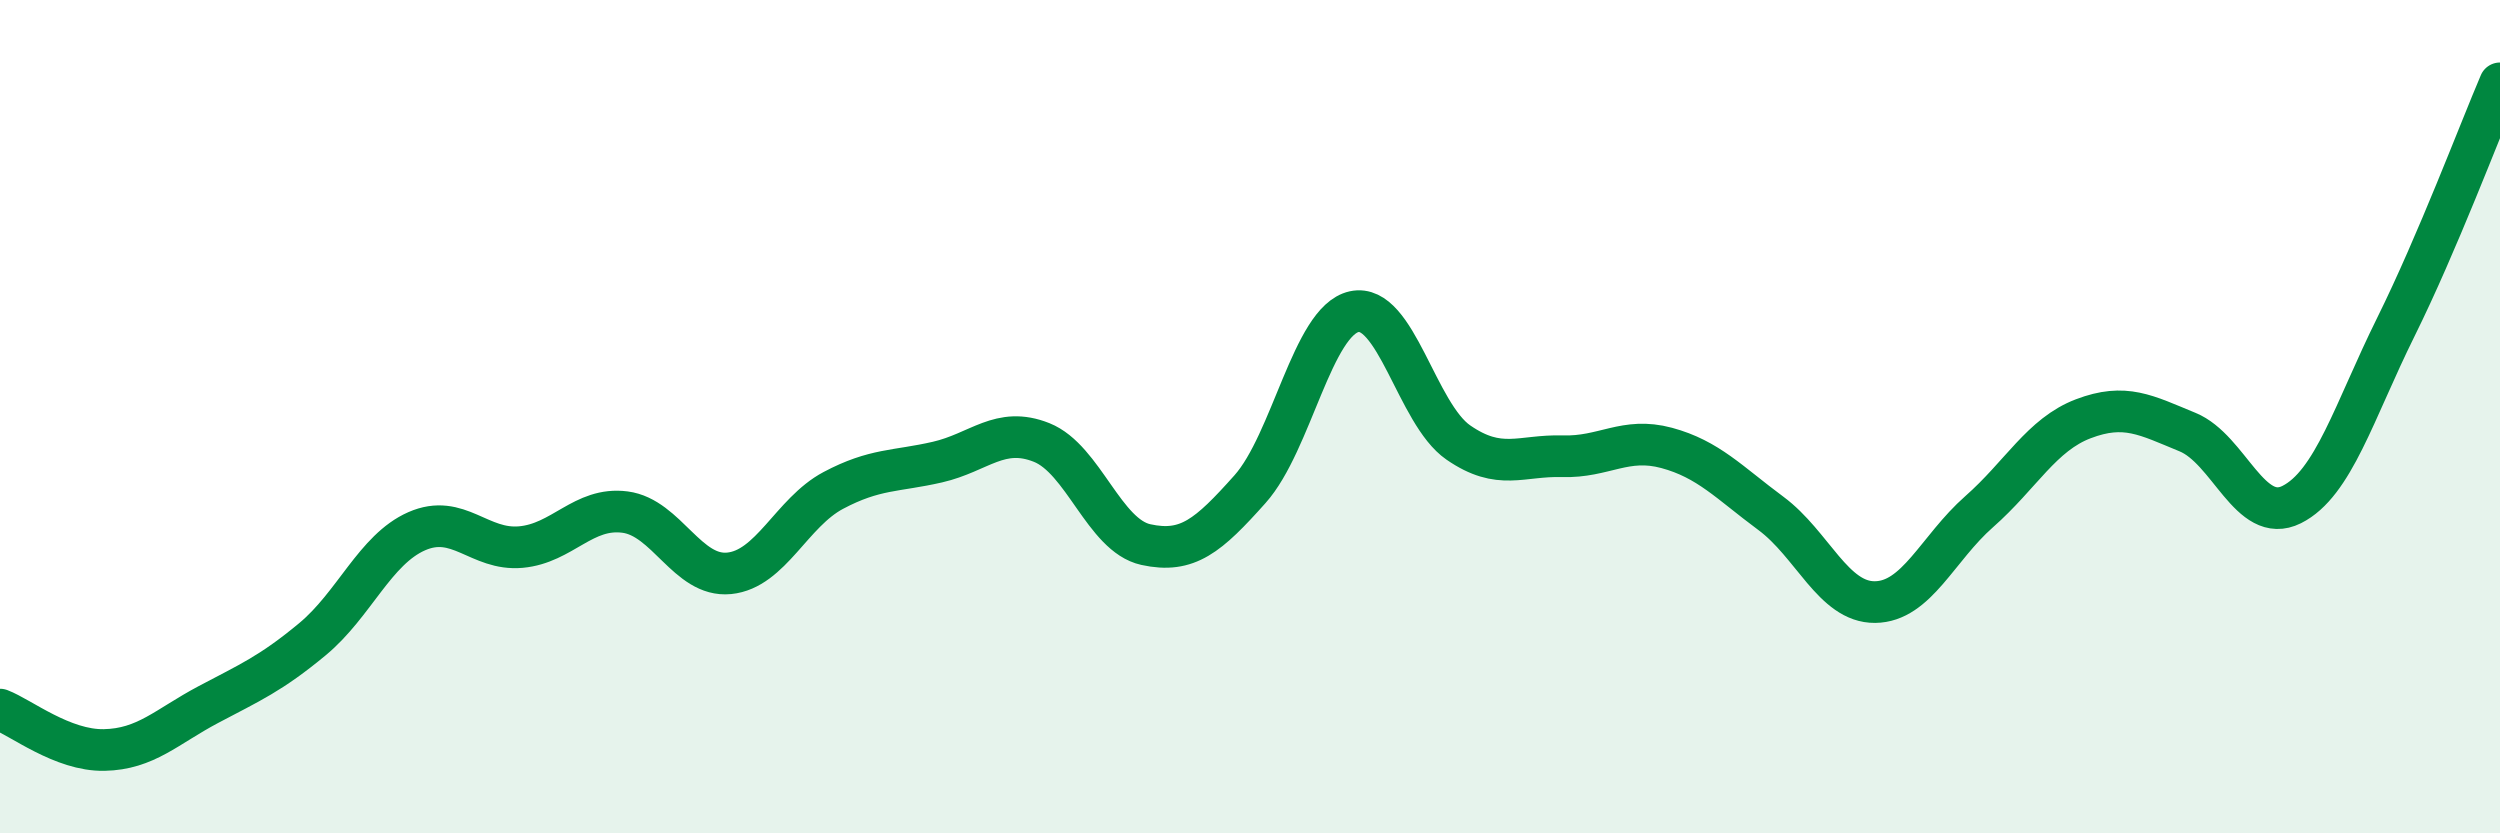
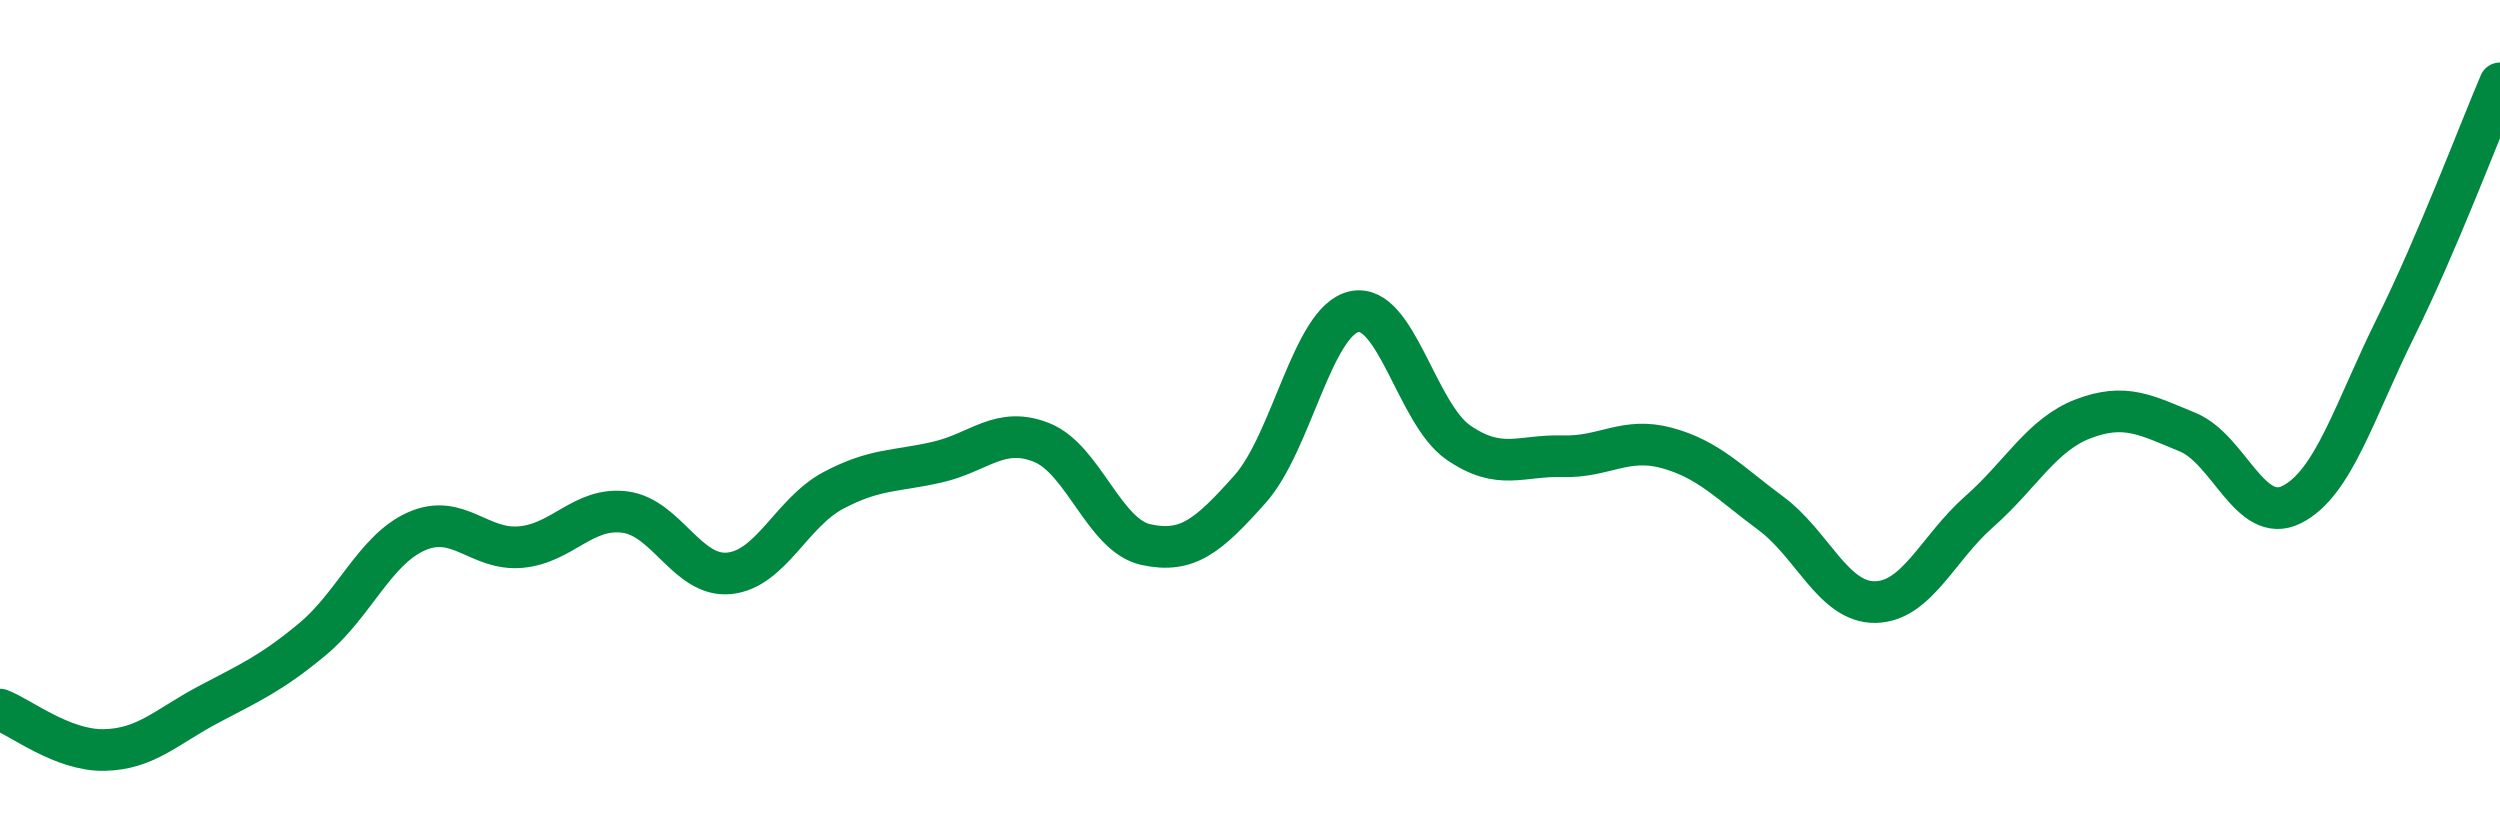
<svg xmlns="http://www.w3.org/2000/svg" width="60" height="20" viewBox="0 0 60 20">
-   <path d="M 0,17.03 C 0.5,17.22 1.5,18.02 2.5,18 C 3.5,17.98 4,17.44 5,16.91 C 6,16.38 6.5,16.17 7.5,15.34 C 8.5,14.51 9,13.19 10,12.75 C 11,12.31 11.5,13.22 12.5,13.13 C 13.5,13.04 14,12.16 15,12.29 C 16,12.42 16.5,13.86 17.5,13.76 C 18.5,13.66 19,12.3 20,11.77 C 21,11.24 21.5,11.32 22.5,11.09 C 23.5,10.86 24,10.22 25,10.62 C 26,11.02 26.5,12.85 27.5,13.07 C 28.5,13.29 29,12.86 30,11.74 C 31,10.62 31.5,7.7 32.5,7.48 C 33.5,7.26 34,9.93 35,10.62 C 36,11.31 36.5,10.92 37.5,10.95 C 38.5,10.98 39,10.48 40,10.75 C 41,11.02 41.5,11.58 42.5,12.32 C 43.5,13.06 44,14.46 45,14.45 C 46,14.44 46.5,13.16 47.5,12.28 C 48.5,11.4 49,10.43 50,10.05 C 51,9.67 51.5,9.96 52.5,10.37 C 53.5,10.78 54,12.61 55,12.11 C 56,11.61 56.5,9.87 57.5,7.85 C 58.5,5.83 59.5,3.17 60,2L60 20L0 20Z" fill="#008740" opacity="0.1" stroke-linecap="round" stroke-linejoin="round" />
  <path d="M 0,17.03 C 0.5,17.22 1.5,18.02 2.5,18 C 3.5,17.98 4,17.44 5,16.91 C 6,16.38 6.5,16.17 7.5,15.34 C 8.5,14.51 9,13.19 10,12.75 C 11,12.31 11.5,13.22 12.5,13.13 C 13.5,13.04 14,12.16 15,12.29 C 16,12.42 16.5,13.86 17.5,13.76 C 18.5,13.66 19,12.3 20,11.77 C 21,11.24 21.5,11.32 22.5,11.09 C 23.5,10.86 24,10.22 25,10.62 C 26,11.02 26.5,12.85 27.5,13.07 C 28.5,13.29 29,12.86 30,11.74 C 31,10.62 31.5,7.7 32.5,7.48 C 33.5,7.26 34,9.93 35,10.62 C 36,11.31 36.5,10.92 37.5,10.95 C 38.5,10.98 39,10.48 40,10.75 C 41,11.02 41.5,11.58 42.5,12.32 C 43.5,13.06 44,14.46 45,14.45 C 46,14.44 46.5,13.16 47.5,12.28 C 48.5,11.4 49,10.43 50,10.05 C 51,9.67 51.5,9.96 52.5,10.37 C 53.5,10.78 54,12.61 55,12.11 C 56,11.61 56.5,9.87 57.5,7.85 C 58.5,5.83 59.5,3.17 60,2" stroke="#008740" stroke-width="1" fill="none" stroke-linecap="round" stroke-linejoin="round" />
</svg>